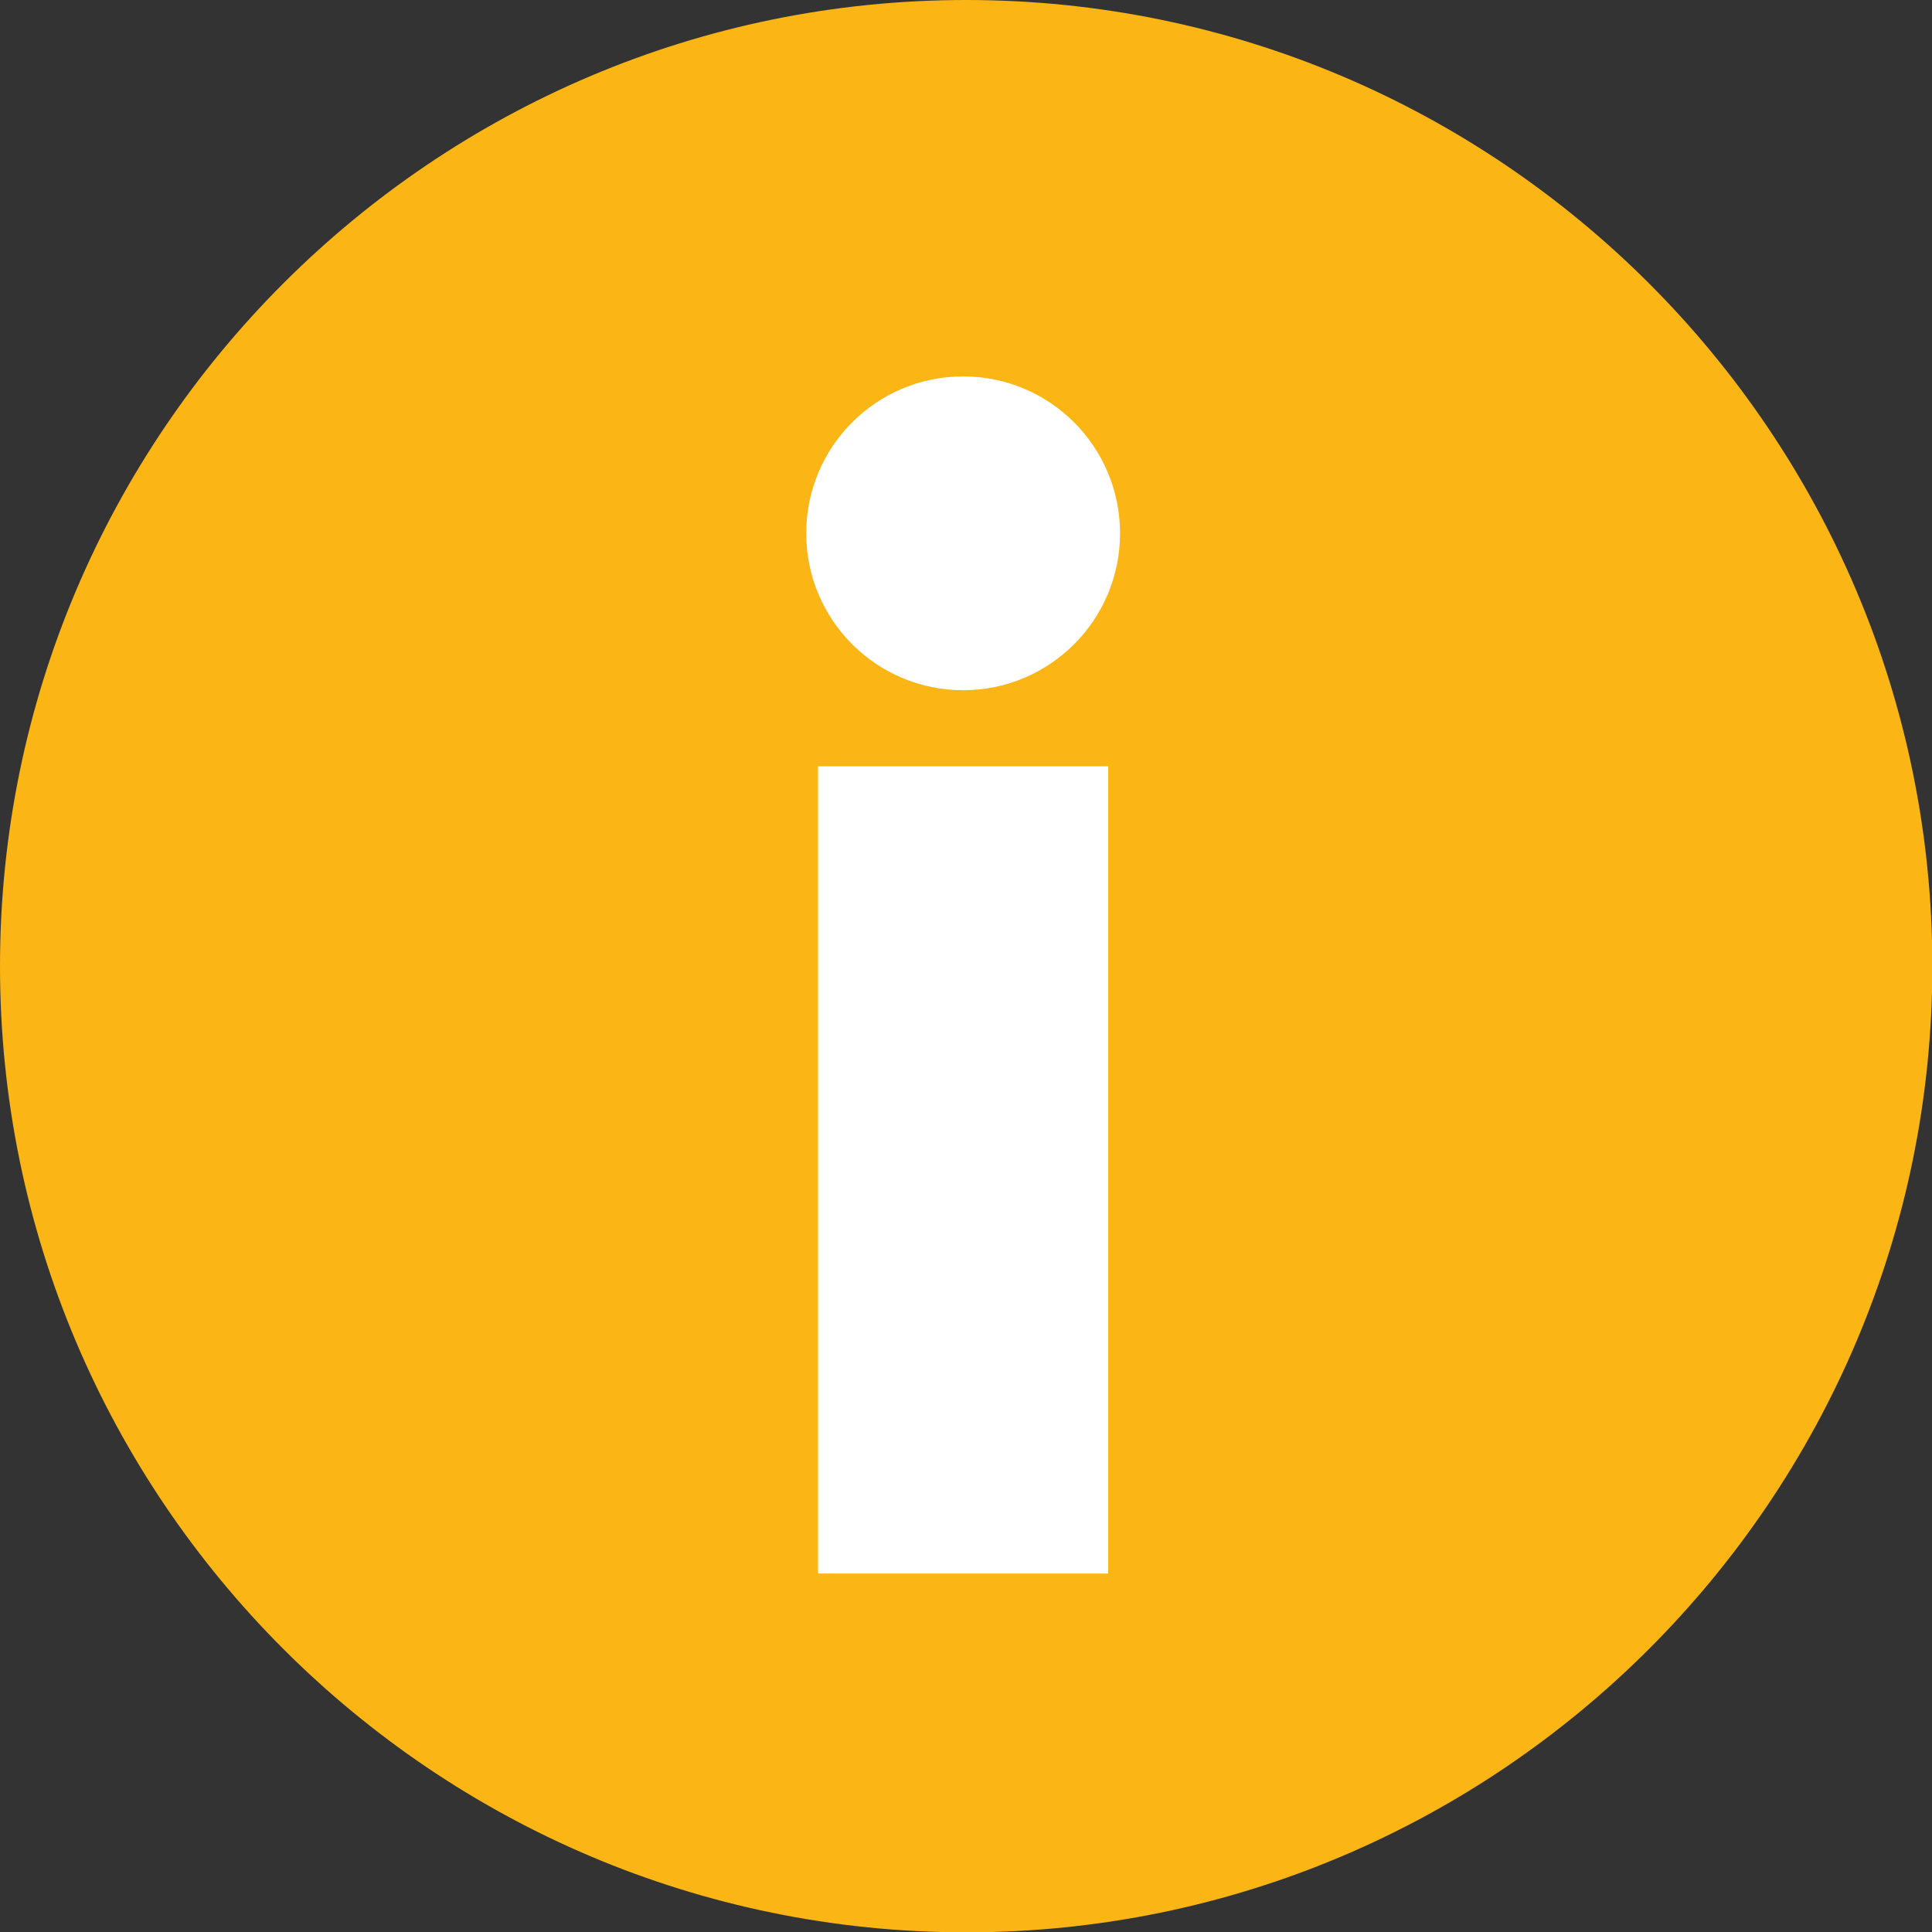
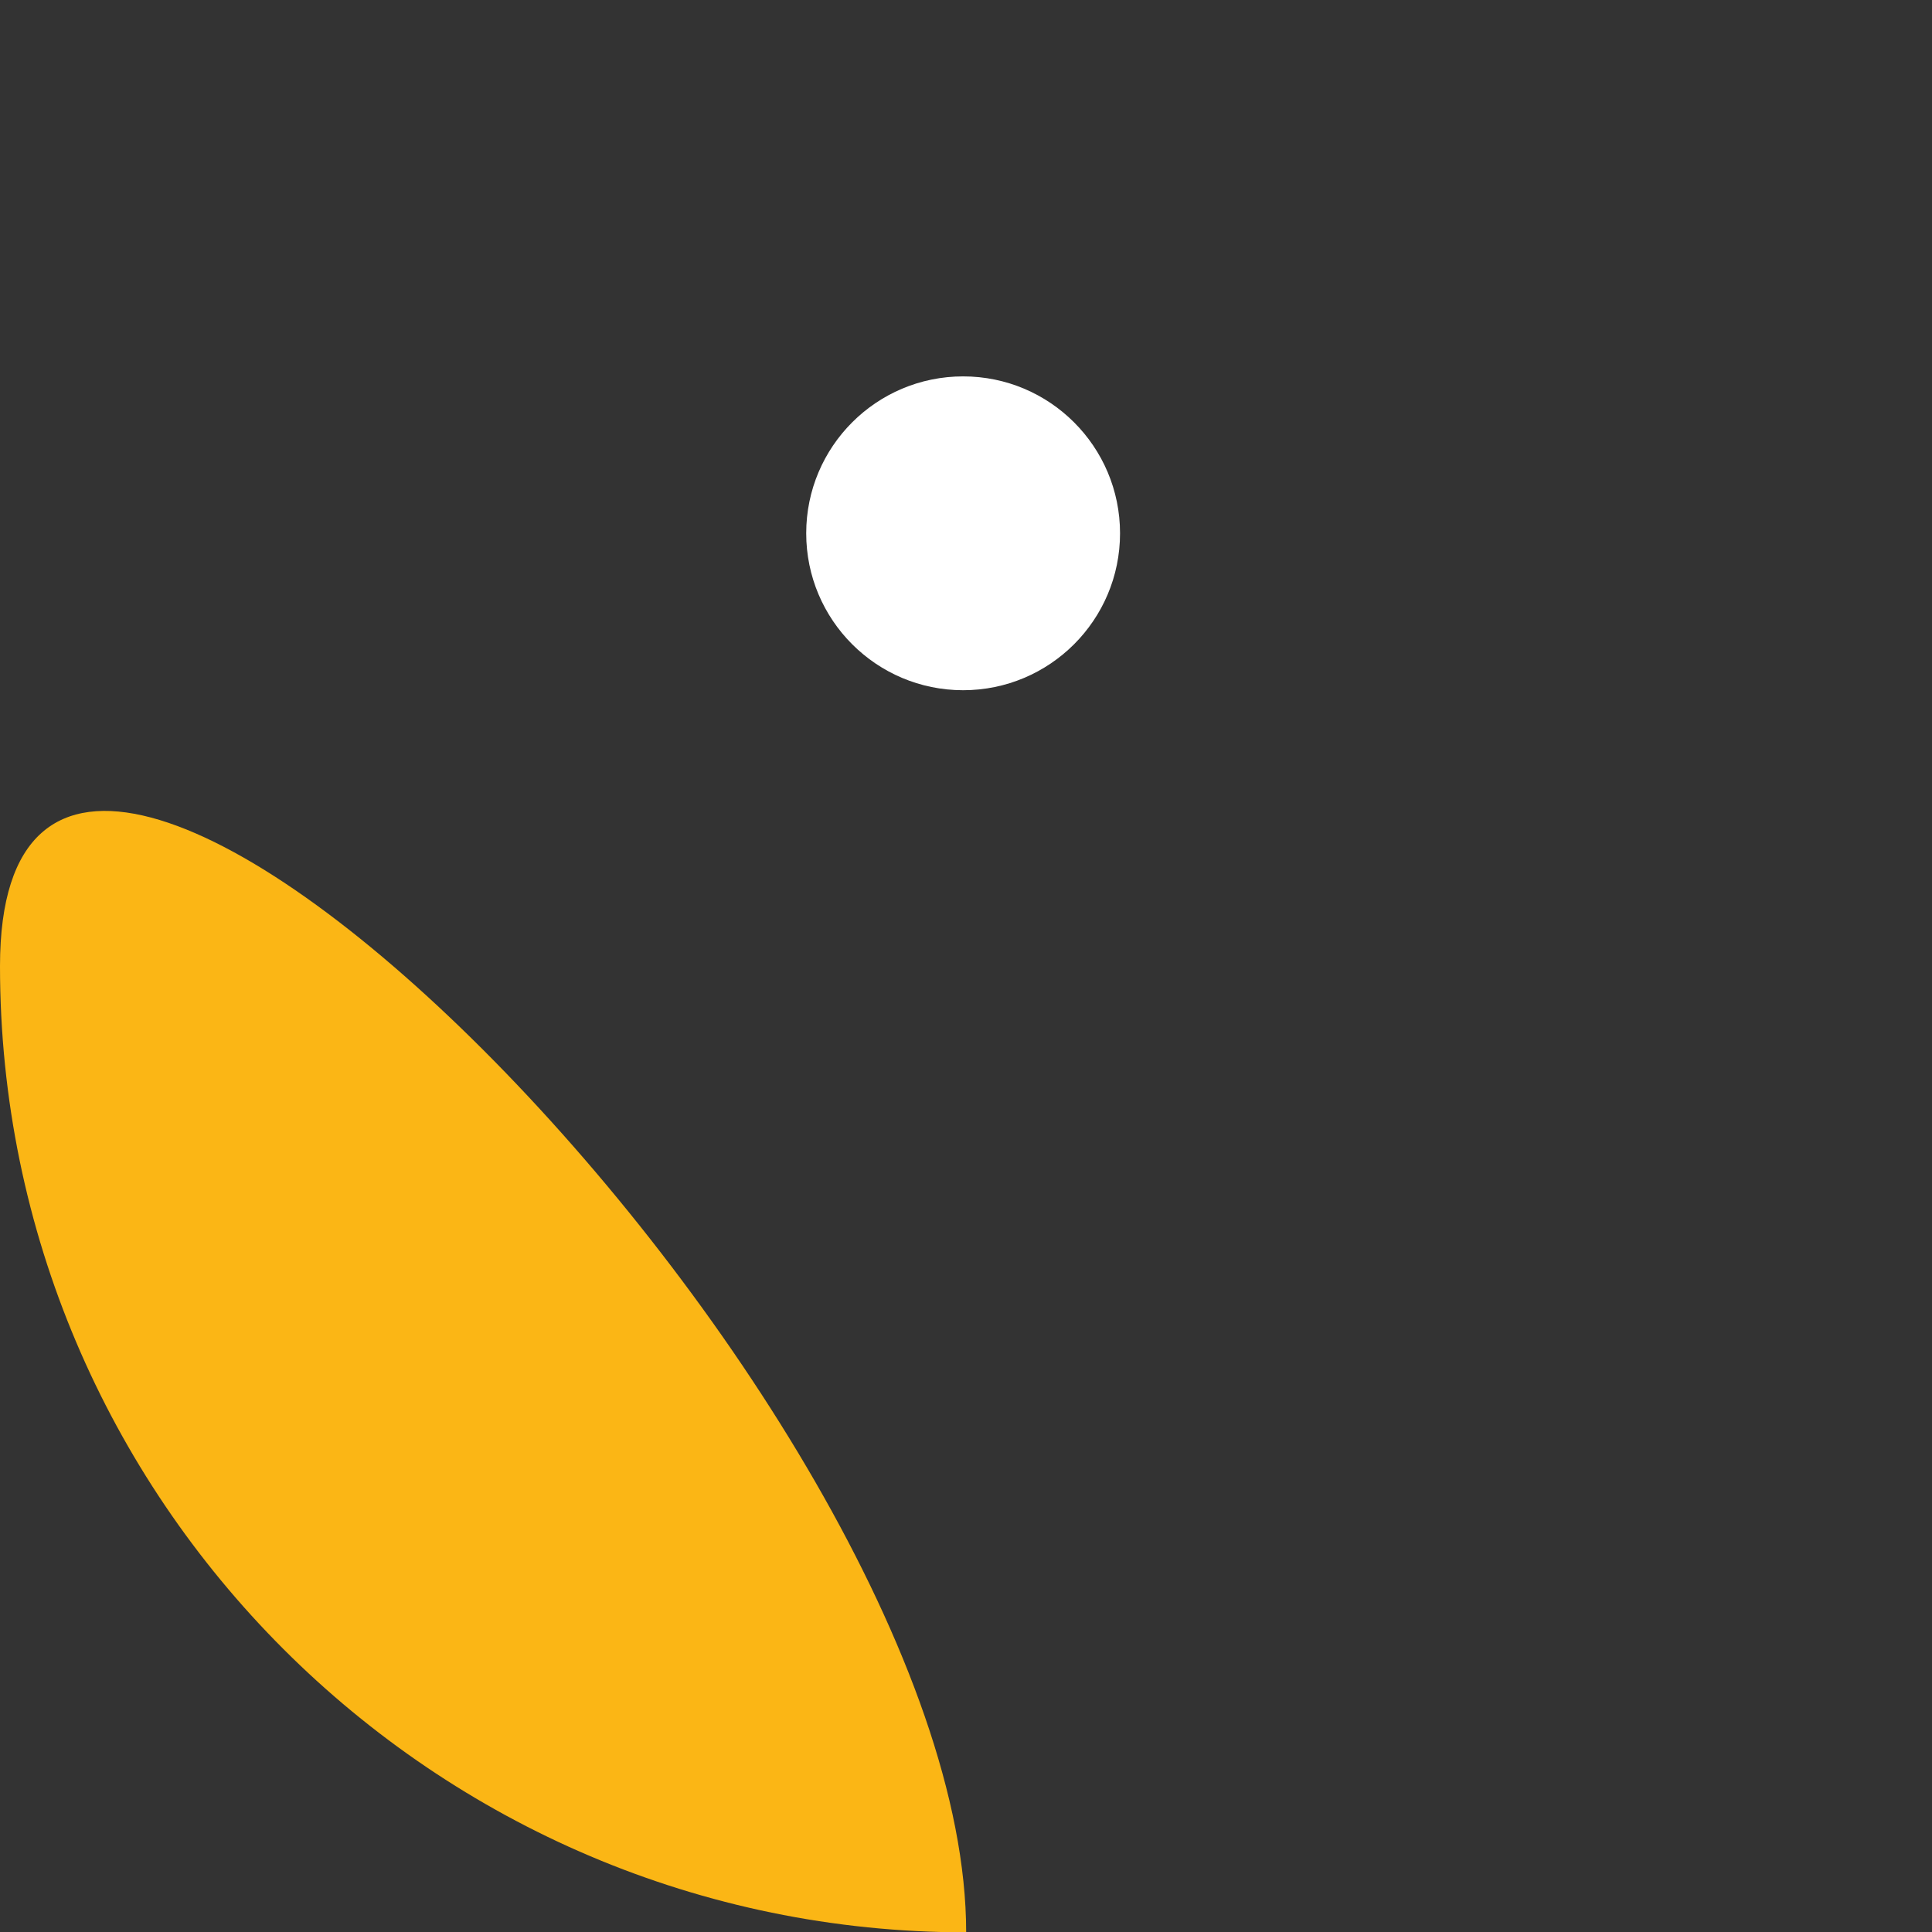
<svg xmlns="http://www.w3.org/2000/svg" id="Layer_2" data-name="Layer 2" viewBox="0 0 57.13 57.14">
  <rect x="0" y="0" width="57.13" height="57.14" fill="#333333" stroke="none" />
  <defs>
    <style>.cls-2{stroke-width:0;fill:#fff}</style>
  </defs>
  <g id="Laag_1" data-name="Laag 1">
-     <path d="M28.57 57.14C12.82 57.14 0 44.32 0 28.57S12.82 0 28.57 0s28.57 12.82 28.57 28.57-12.82 28.57-28.57 28.57" style="fill:#fbb615;stroke-width:0" />
+     <path d="M28.57 57.14C12.82 57.14 0 44.32 0 28.57s28.57 12.82 28.57 28.57-12.82 28.57-28.57 28.57" style="fill:#fbb615;stroke-width:0" />
    <circle cx="28.48" cy="15.77" r="4.64" class="cls-2" />
-     <path d="M24.19 22.66h8.58v23.87h-8.58z" class="cls-2" />
  </g>
</svg>